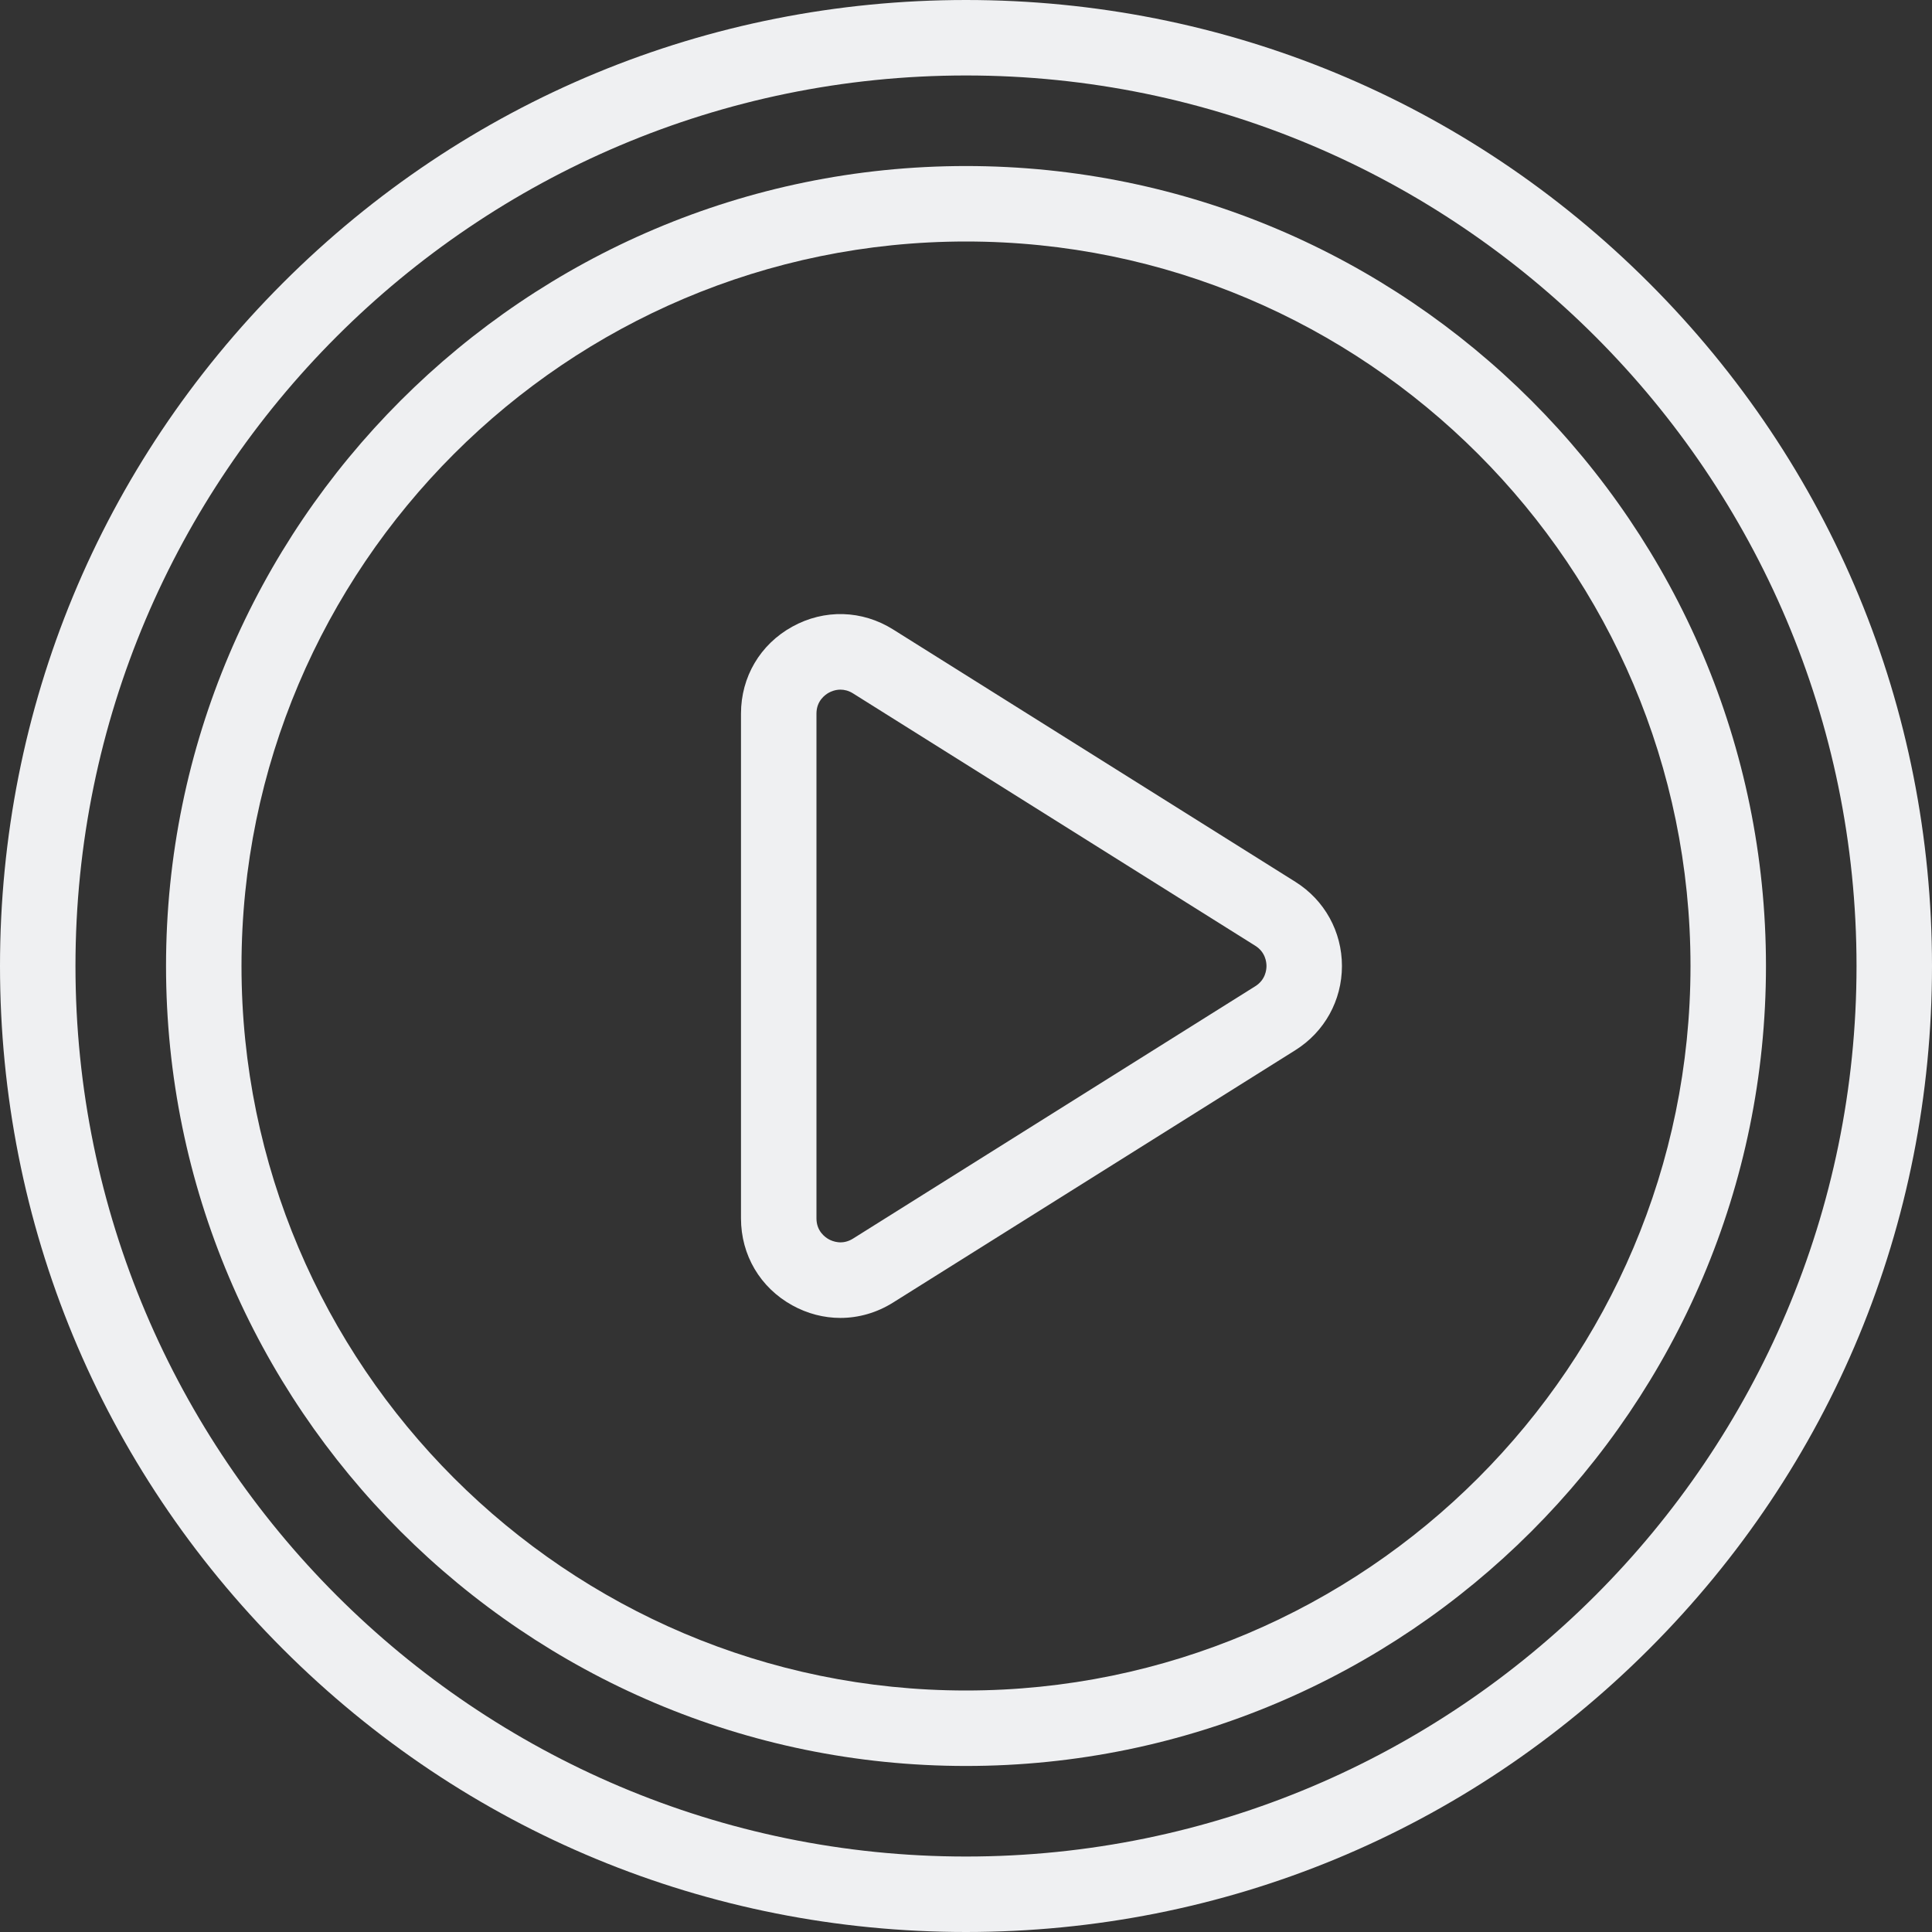
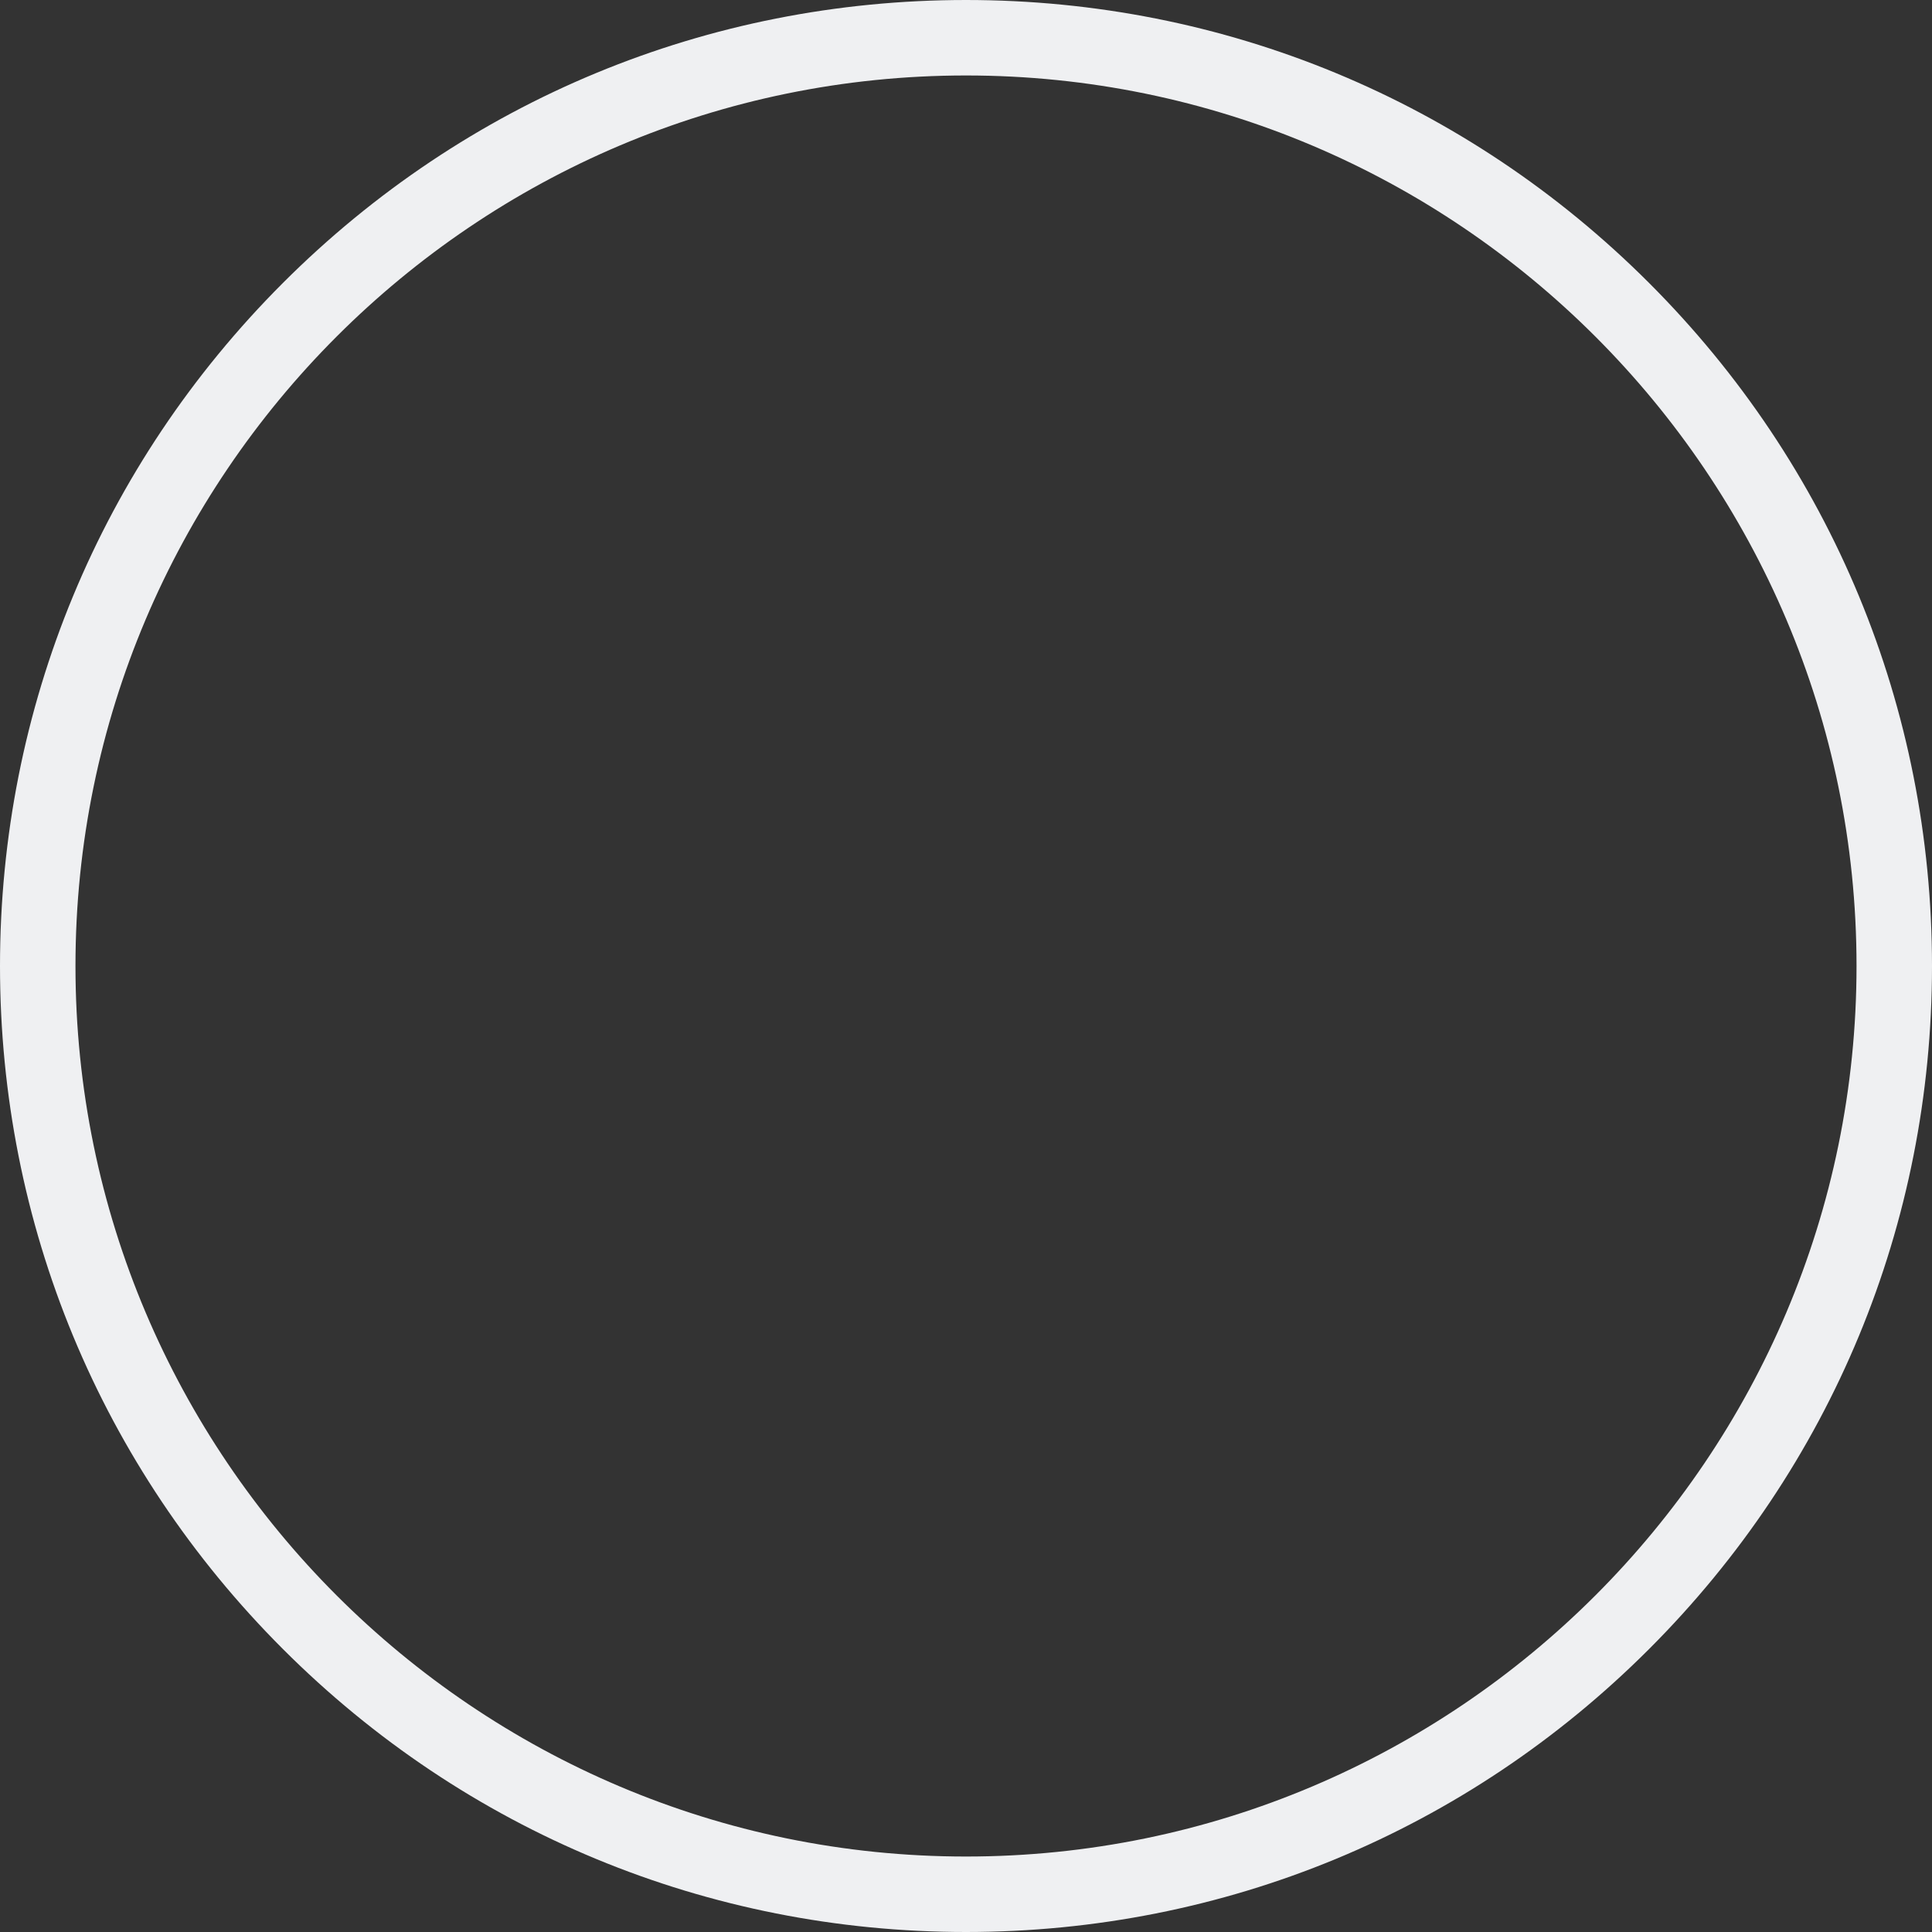
<svg xmlns="http://www.w3.org/2000/svg" fill="#eff0f2" height="512" preserveAspectRatio="xMidYMid meet" version="1" viewBox="0.0 0.0 512.0 512.0" width="512" zoomAndPan="magnify">
  <rect x="0.0" y="0.0" width="512.0" height="512.0" fill="#333333" stroke="none" />
  <g id="change1_1">
    <path d="m437.019 74.981c-48.352-48.353-112.639-74.981-181.019-74.981s-132.667 26.628-181.019 74.981c-48.353 48.352-74.981 112.639-74.981 181.019s26.628 132.667 74.981 181.019c48.352 48.353 112.639 74.981 181.019 74.981s132.667-26.628 181.019-74.981c48.353-48.352 74.981-112.639 74.981-181.019s-26.628-132.667-74.981-181.019zm-181.019 417.019c-130.131 0-236-105.869-236-236s105.869-236 236-236 236 105.869 236 236-105.869 236-236 236z" />
-     <path d="m256 44c-116.897 0-212 95.103-212 212s95.103 212 212 212 212-95.103 212-212-95.103-212-212-212zm0 404c-105.869 0-192-86.131-192-192s86.131-192 192-192 192 86.131 192 192-86.131 192-192 192z" />
-     <path d="m343.295 233.7-106.61-66.886c-8.233-5.166-18.227-5.44-26.732-.737-8.505 4.705-13.583 13.316-13.583 23.036v133.772c0 9.72 5.078 18.332 13.583 23.036 4.035 2.232 8.404 3.343 12.762 3.343 4.828 0 9.643-1.364 13.97-4.08l106.61-66.886c7.723-4.846 12.334-13.182 12.334-22.3s-4.61-17.452-12.334-22.298zm-10.628 27.658-106.61 66.886c-2.85 1.789-5.44.72-6.423.177-.981-.542-3.264-2.168-3.264-5.535v-133.772c0-3.366 2.282-4.992 3.264-5.535.574-.318 1.699-.815 3.105-.815.997 0 2.135.25 3.318.992l106.609 66.886c2.675 1.678 2.964 4.307 2.964 5.358s-.289 3.68-2.963 5.358z" />
  </g>
</svg>